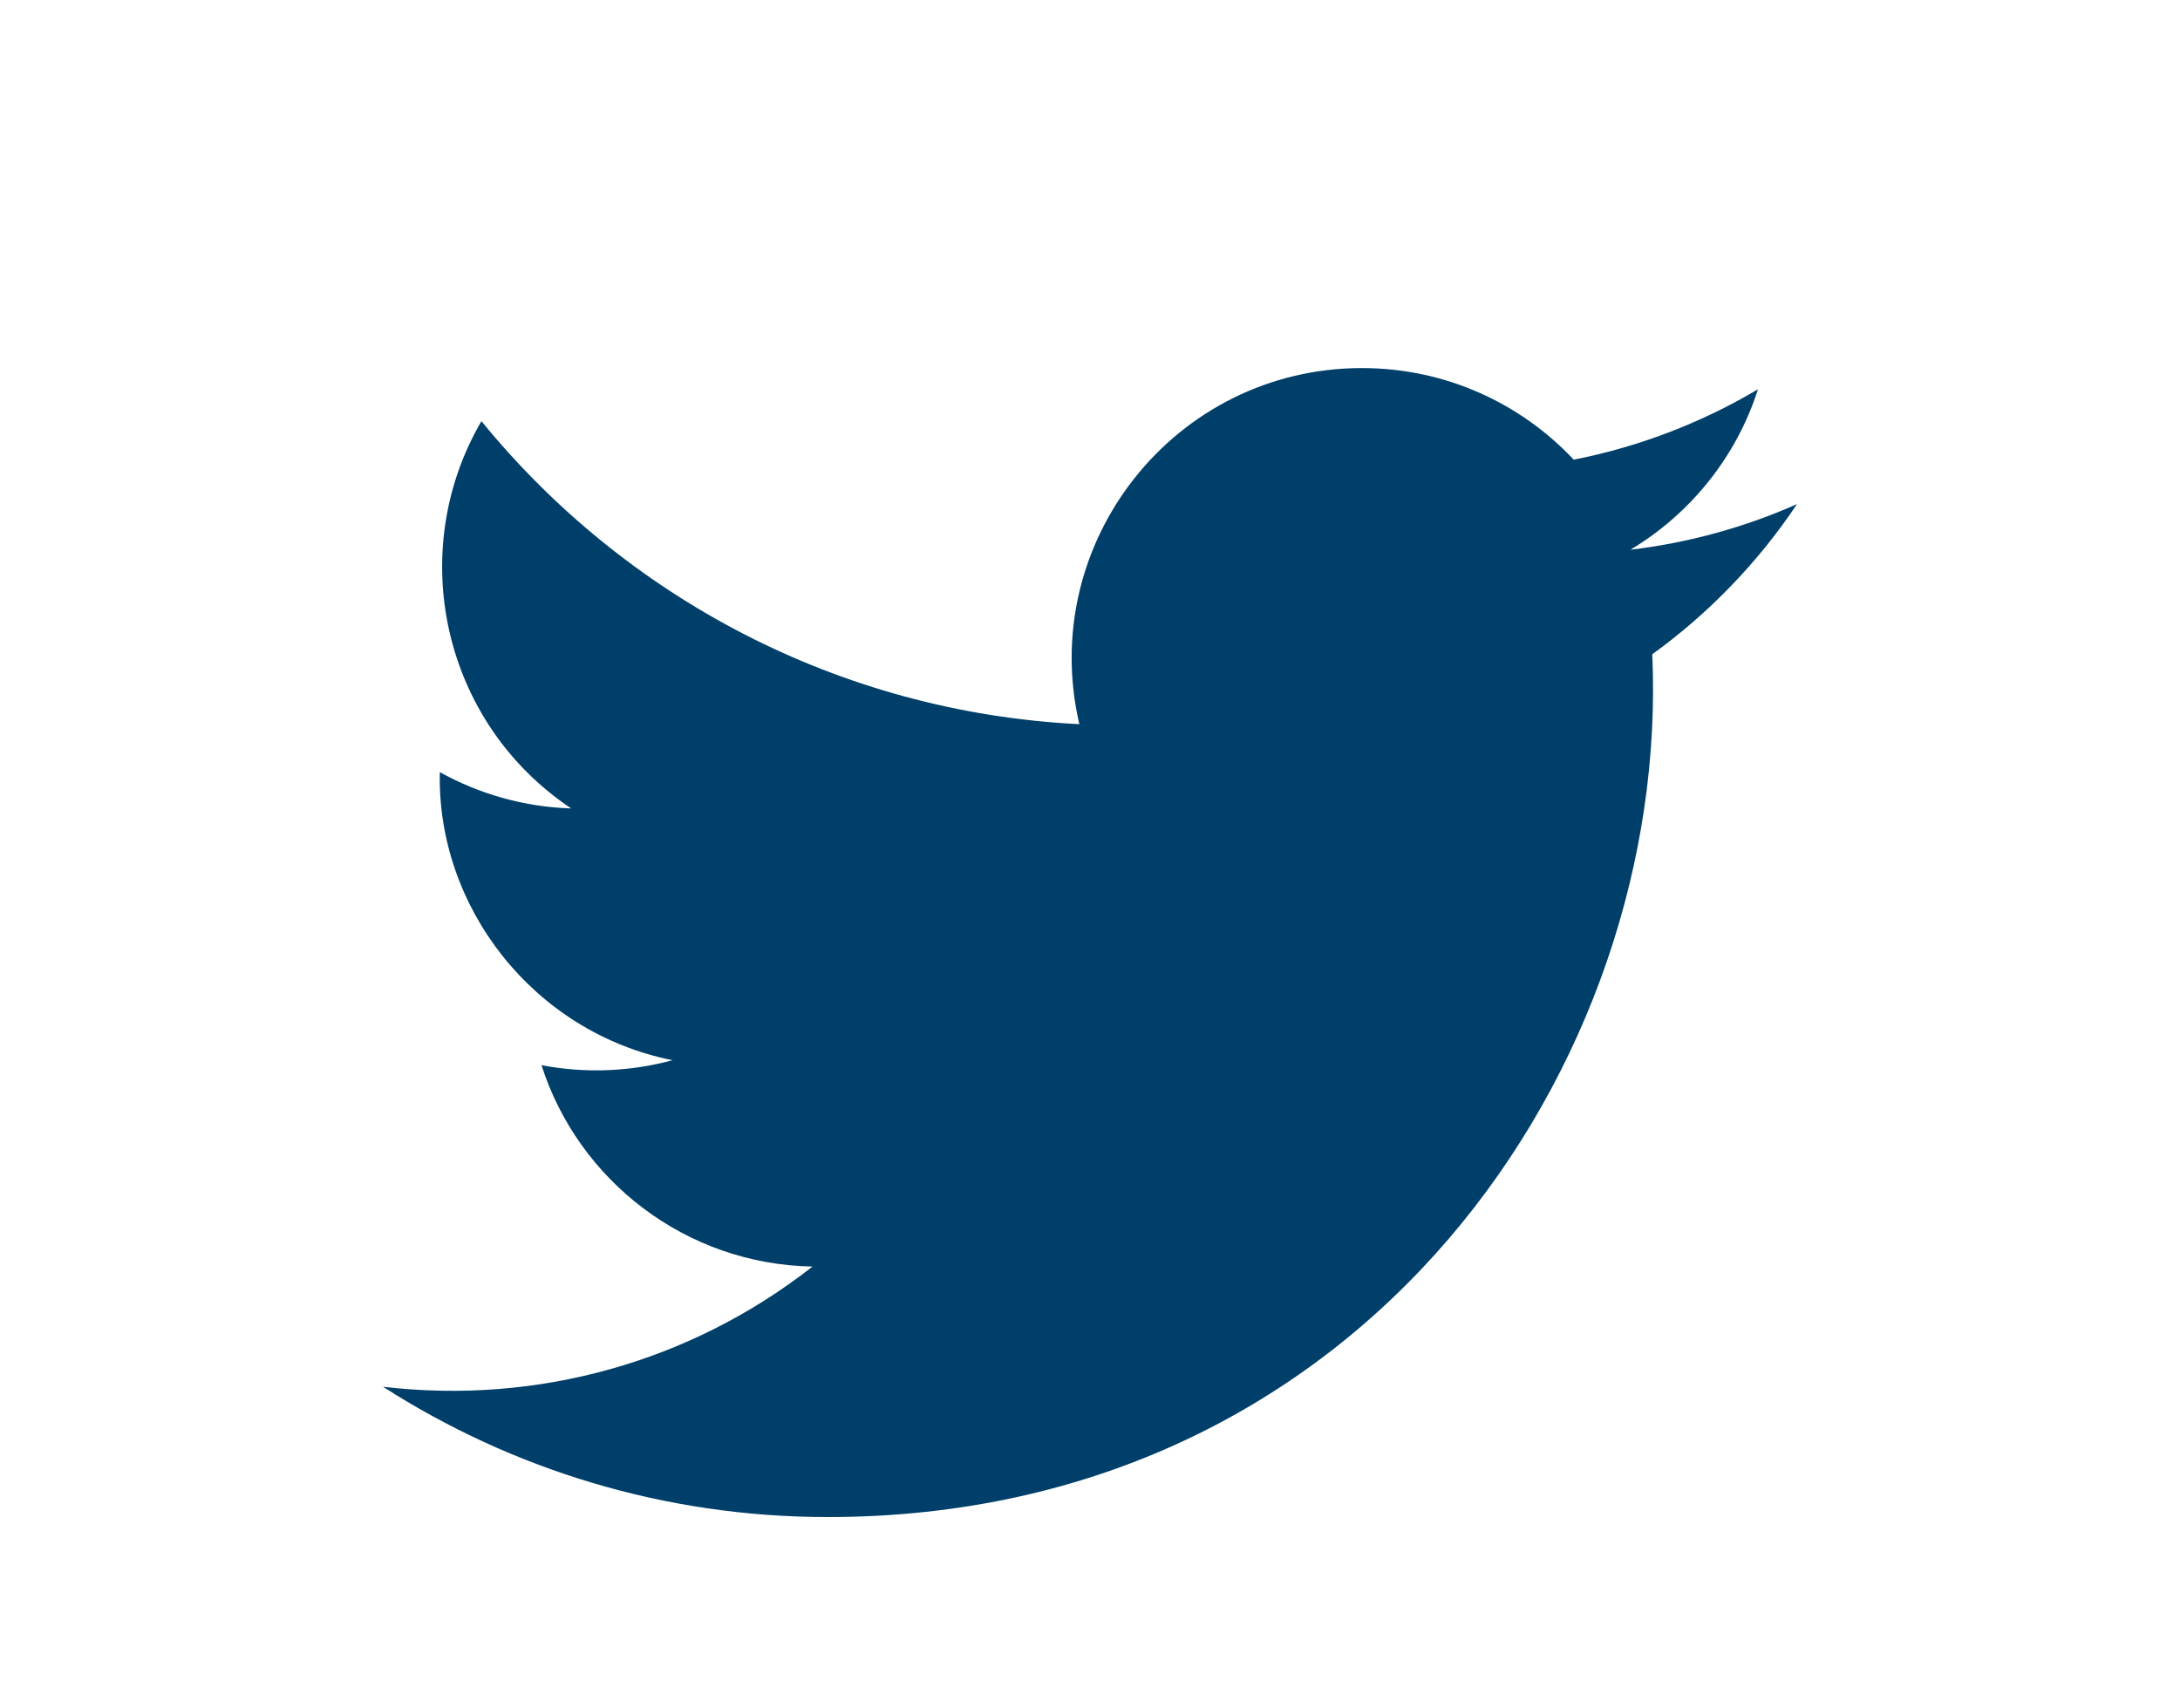
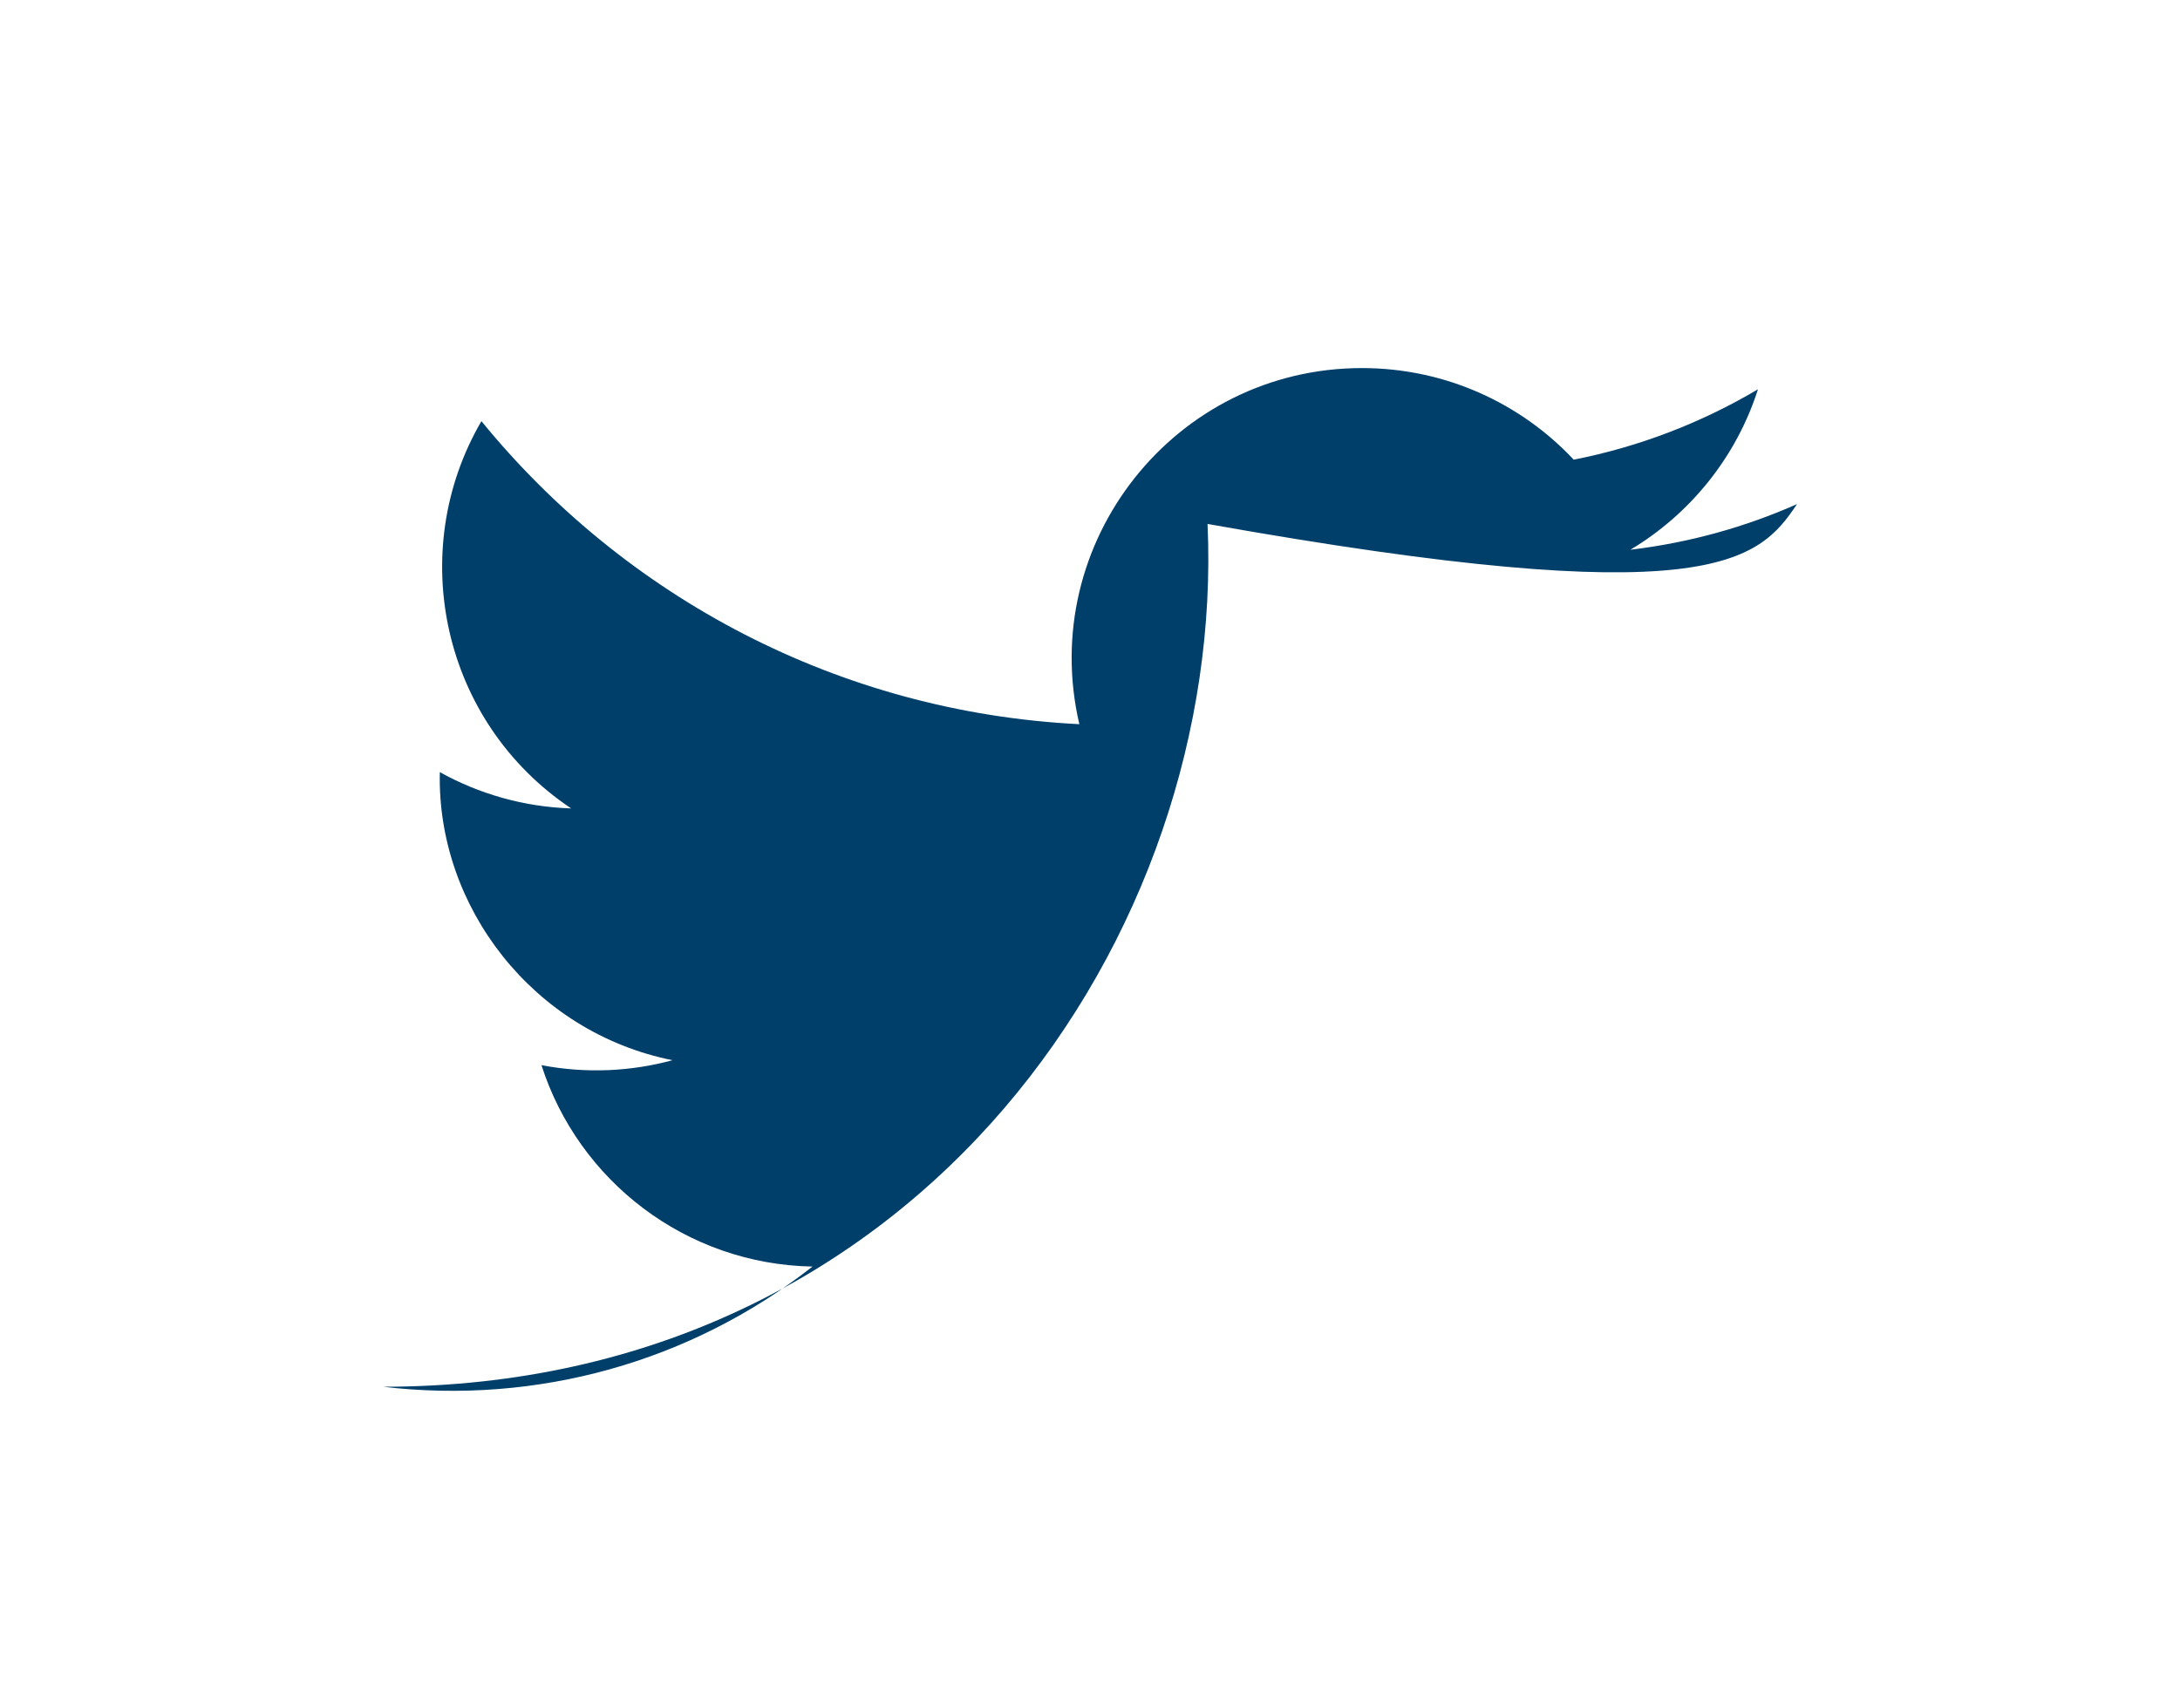
<svg xmlns="http://www.w3.org/2000/svg" version="1.1" id="Layer_1" x="0px" y="0px" width="37px" height="29px" viewBox="0 0 37 29" enable-background="new 0 0 37 29" xml:space="preserve">
-   <path fill="#003F6A" d="M30.5,8.557c-0.883,0.392-1.832,0.656-2.828,0.775c1.017-0.609,1.798-1.574,2.165-2.724  c-0.951,0.564-2.005,0.974-3.127,1.195c-0.897-0.957-2.178-1.555-3.594-1.555c-3.179,0-5.515,2.966-4.797,6.045  c-4.091-0.205-7.719-2.165-10.148-5.144c-1.29,2.213-0.669,5.108,1.523,6.574c-0.806-0.026-1.566-0.247-2.229-0.616  c-0.054,2.281,1.581,4.415,3.949,4.89c-0.693,0.188-1.452,0.232-2.224,0.084c0.626,1.956,2.444,3.379,4.6,3.419  c-2.07,1.623-4.678,2.348-7.29,2.04c2.179,1.397,4.768,2.212,7.548,2.212c9.142,0,14.307-7.721,13.995-14.646  C29.005,10.411,29.84,9.544,30.5,8.557z" />
+   <path fill="#003F6A" d="M30.5,8.557c-0.883,0.392-1.832,0.656-2.828,0.775c1.017-0.609,1.798-1.574,2.165-2.724  c-0.951,0.564-2.005,0.974-3.127,1.195c-0.897-0.957-2.178-1.555-3.594-1.555c-3.179,0-5.515,2.966-4.797,6.045  c-4.091-0.205-7.719-2.165-10.148-5.144c-1.29,2.213-0.669,5.108,1.523,6.574c-0.806-0.026-1.566-0.247-2.229-0.616  c-0.054,2.281,1.581,4.415,3.949,4.89c-0.693,0.188-1.452,0.232-2.224,0.084c0.626,1.956,2.444,3.379,4.6,3.419  c-2.07,1.623-4.678,2.348-7.29,2.04c9.142,0,14.307-7.721,13.995-14.646  C29.005,10.411,29.84,9.544,30.5,8.557z" />
</svg>